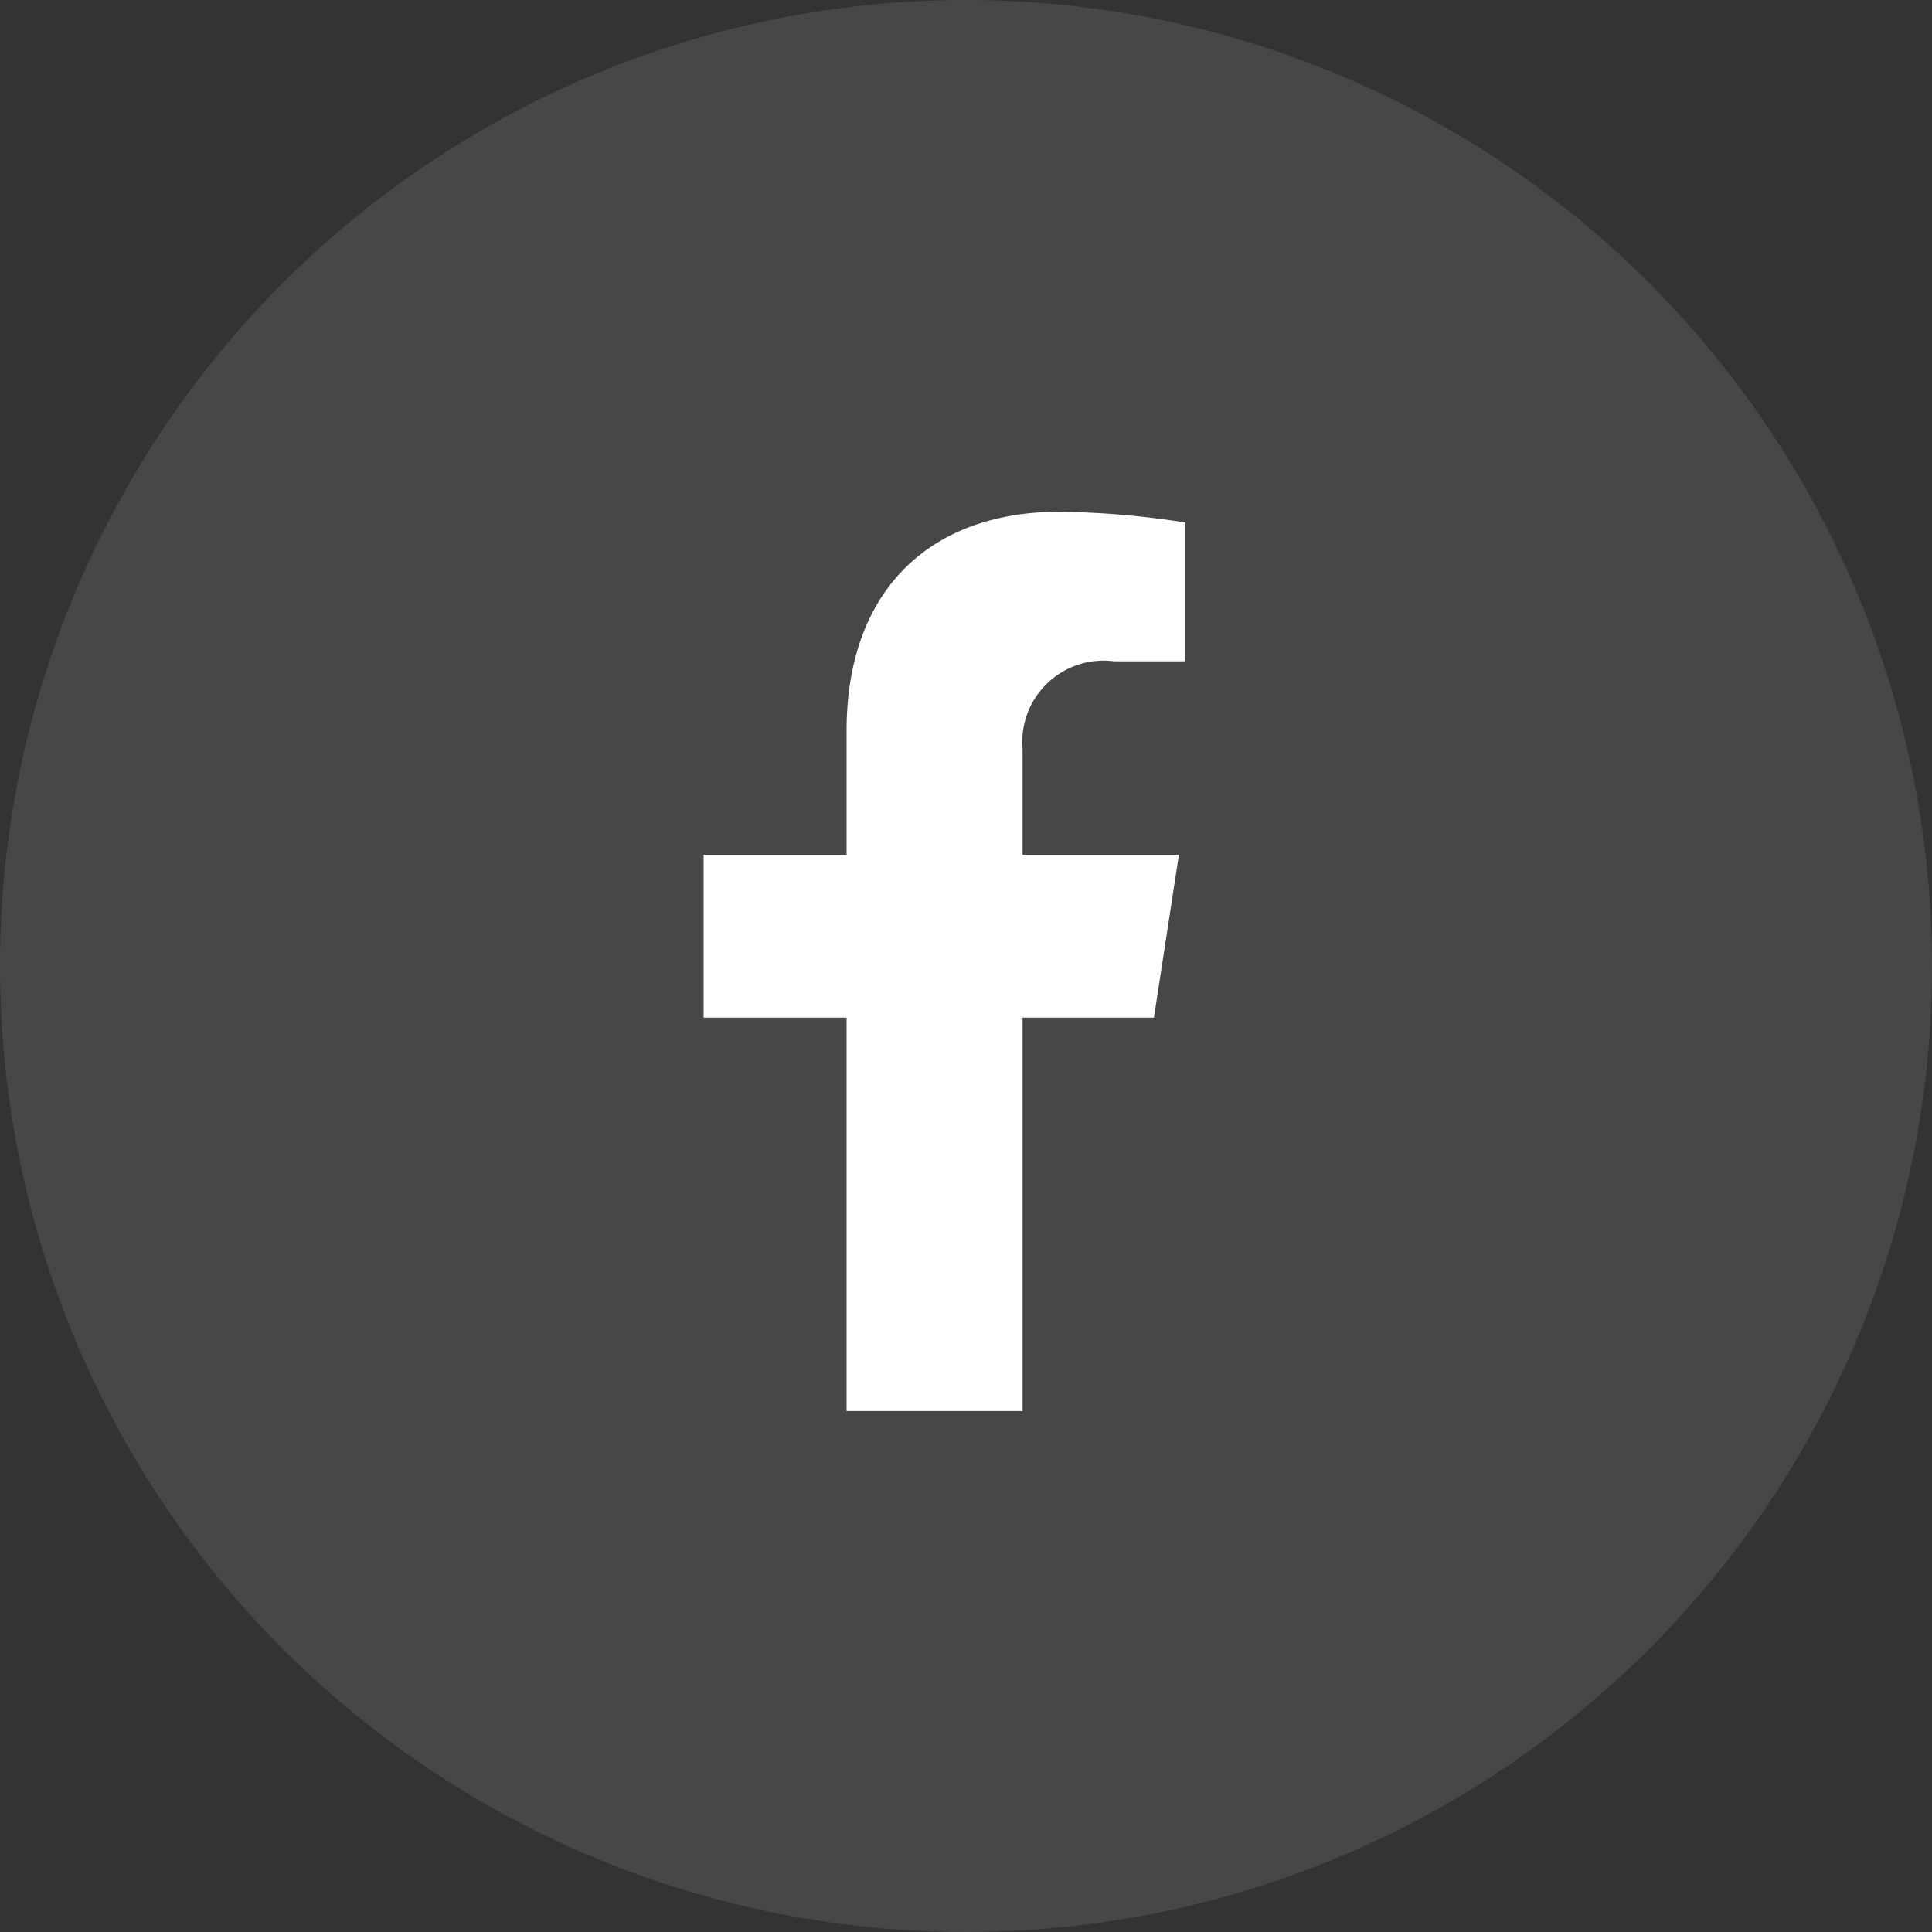
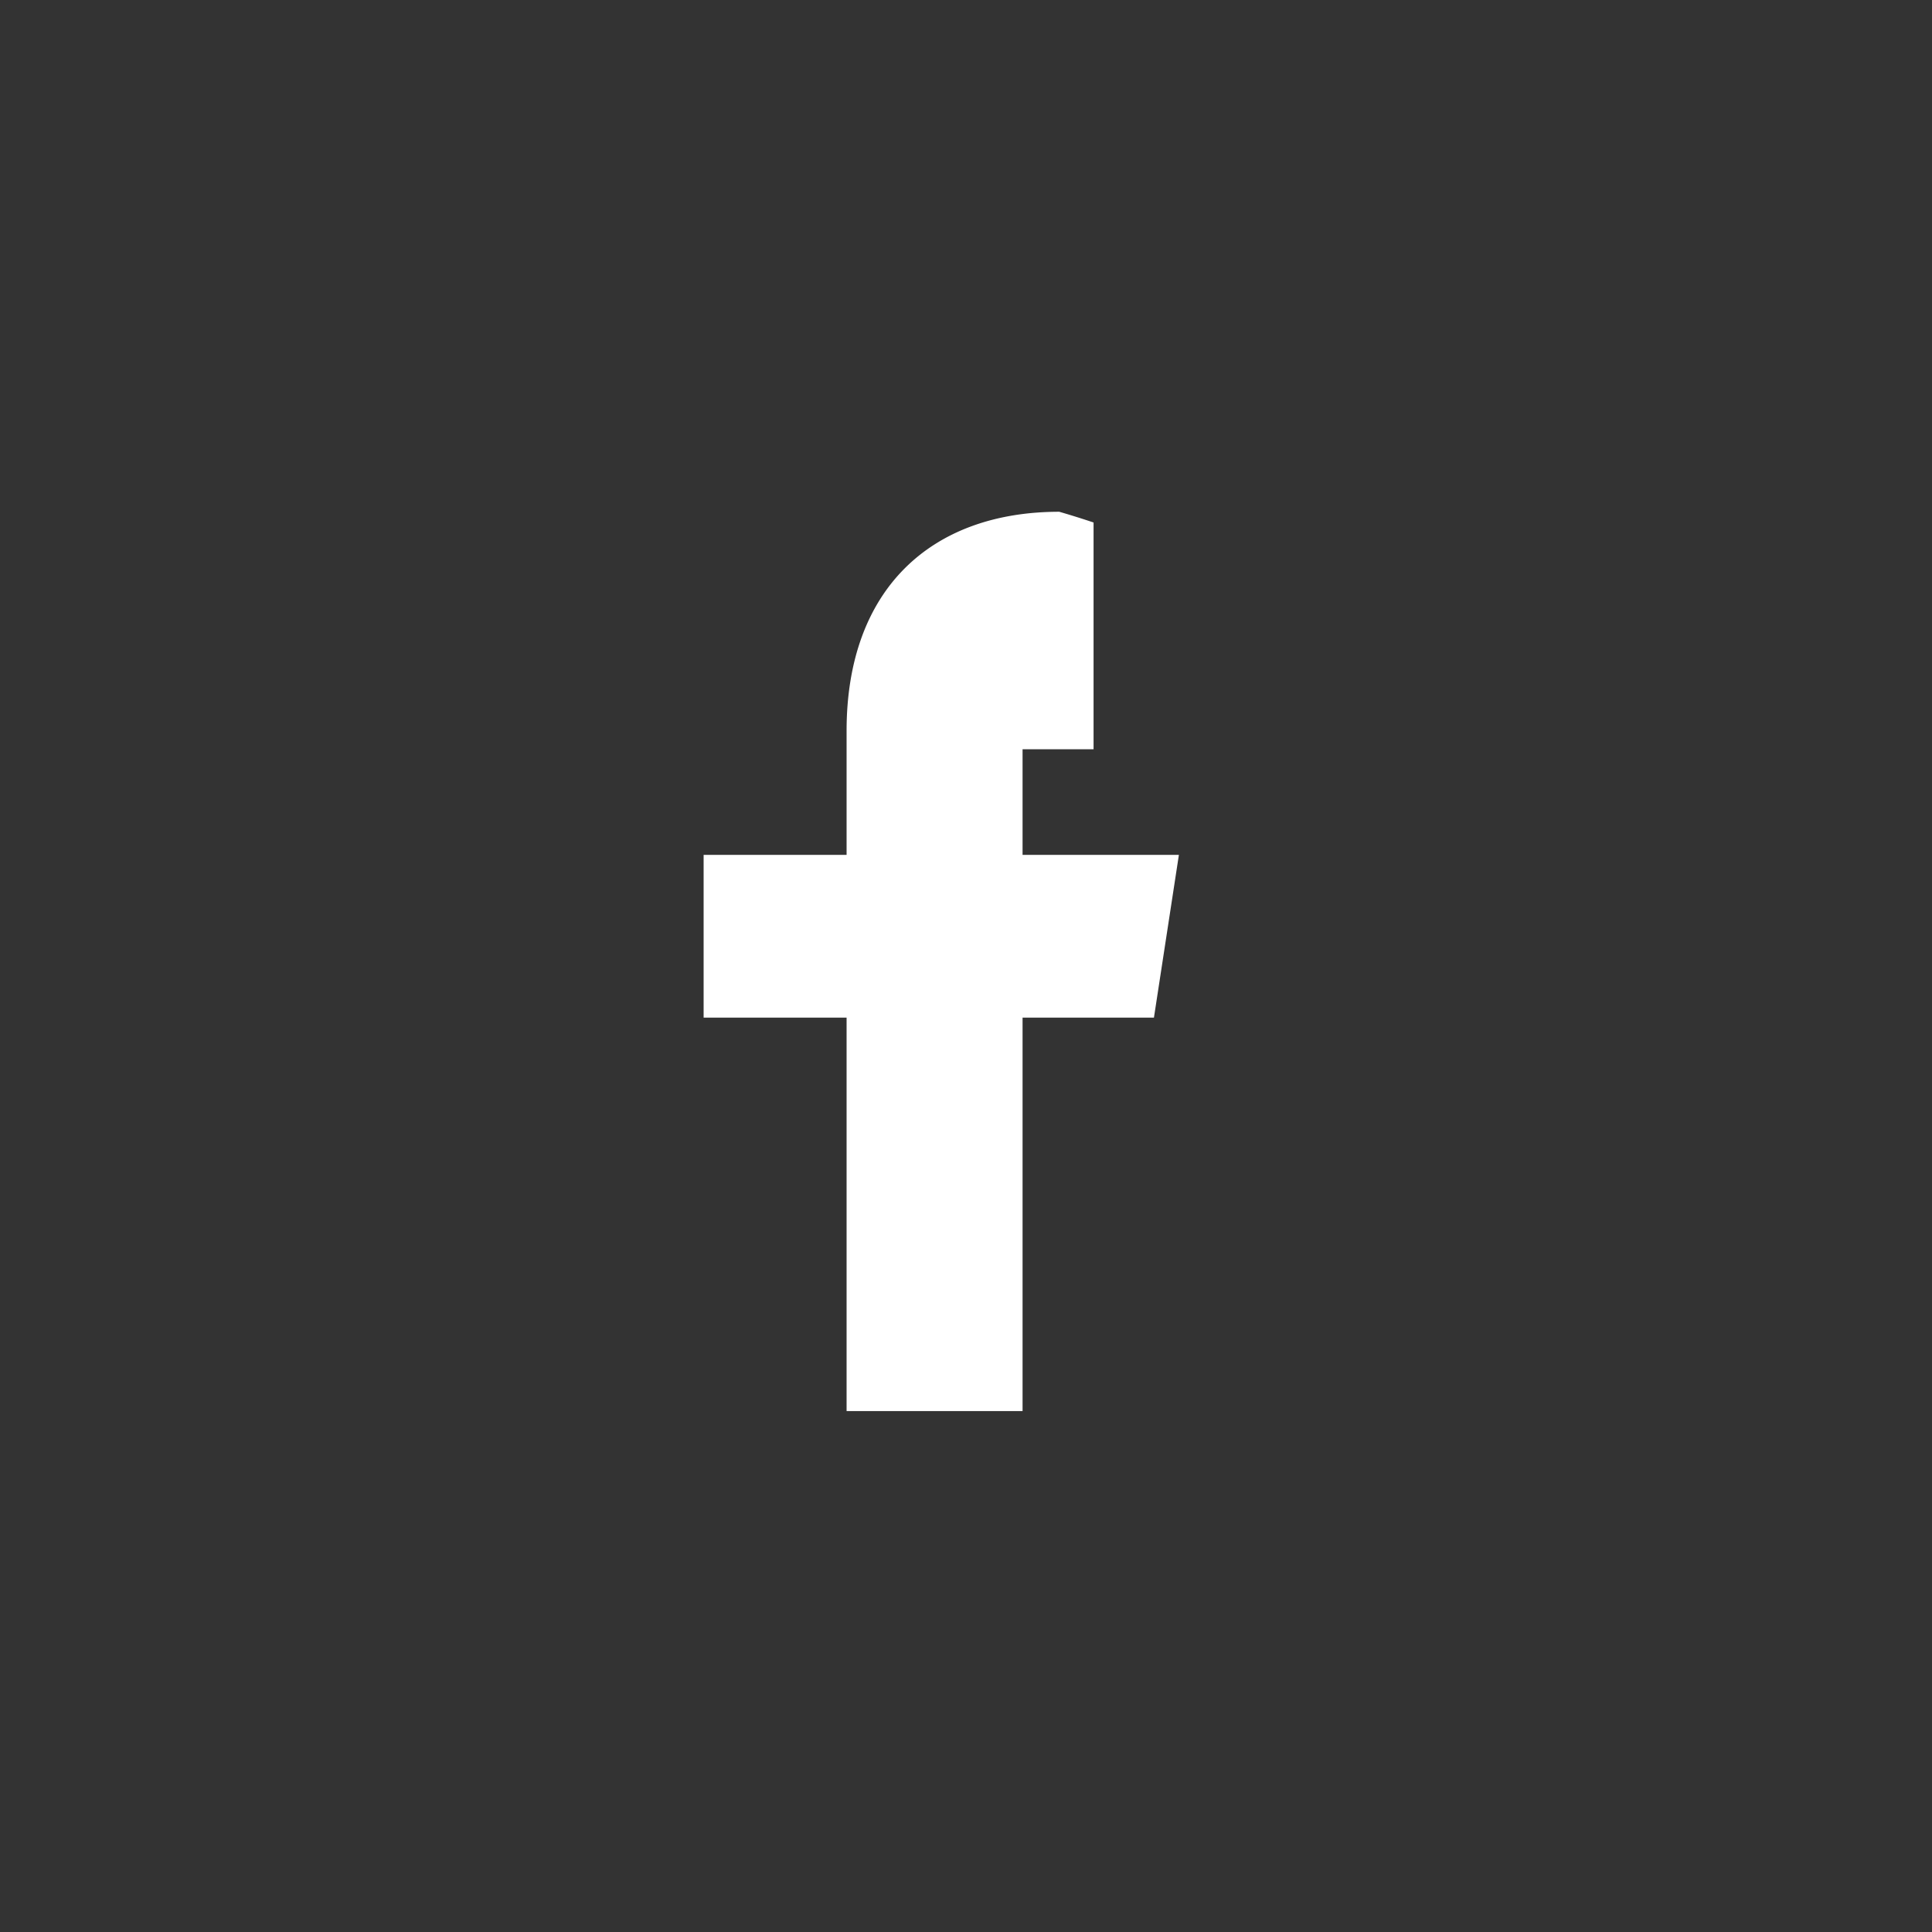
<svg xmlns="http://www.w3.org/2000/svg" id="fb_svg" width="36" height="36" viewBox="0 0 36 36">
  <rect x="0" y="0" width="36" height="36" fill="#333333" stroke="none" />
-   <circle id="Ellipse_10" data-name="Ellipse 10" cx="18" cy="18" r="18" fill="#fff" opacity="0.1" />
-   <path id="Icon_awesome-facebook-f" data-name="Icon awesome-facebook-f" d="M10,9.426l.465-3.033H7.552V4.425a1.516,1.516,0,0,1,1.71-1.638h1.323V.2A16.132,16.132,0,0,0,8.236,0C5.84,0,4.273,1.452,4.273,4.082V6.393H1.609V9.426H4.273v7.331H7.552V9.426Z" transform="translate(11.502 9.536)" fill="#fff" />
+   <path id="Icon_awesome-facebook-f" data-name="Icon awesome-facebook-f" d="M10,9.426l.465-3.033H7.552V4.425h1.323V.2A16.132,16.132,0,0,0,8.236,0C5.84,0,4.273,1.452,4.273,4.082V6.393H1.609V9.426H4.273v7.331H7.552V9.426Z" transform="translate(11.502 9.536)" fill="#fff" />
</svg>